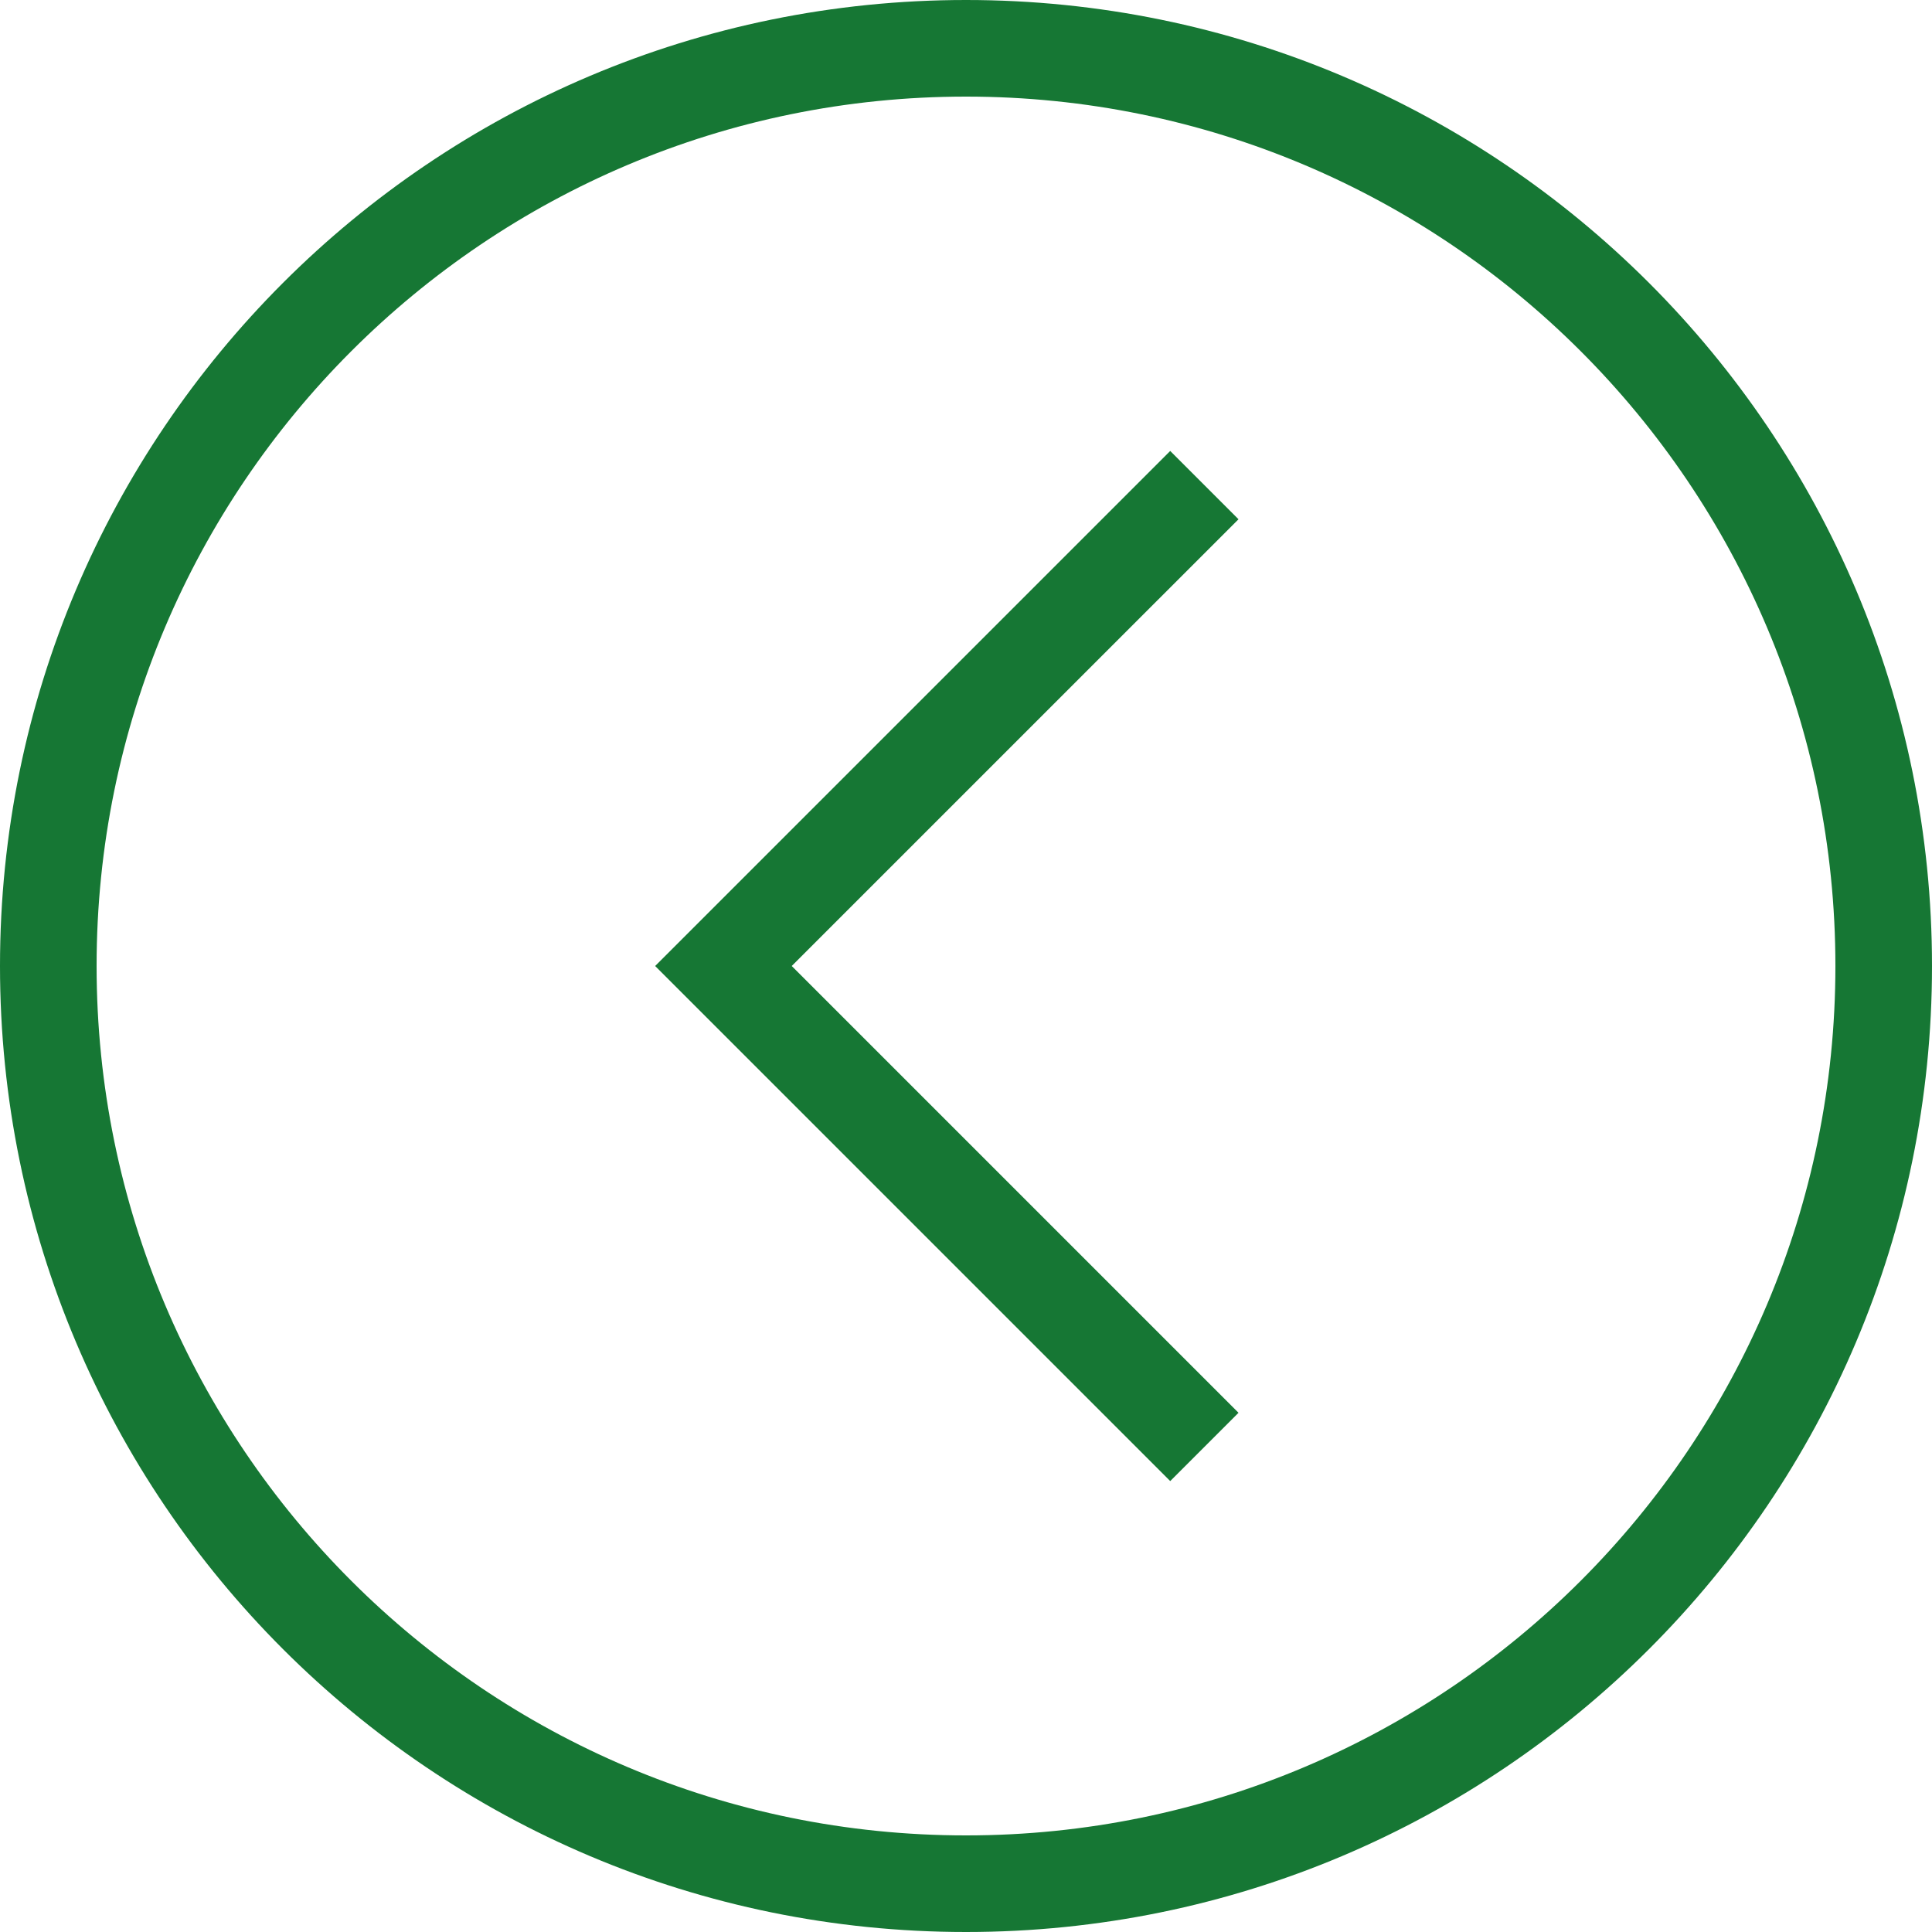
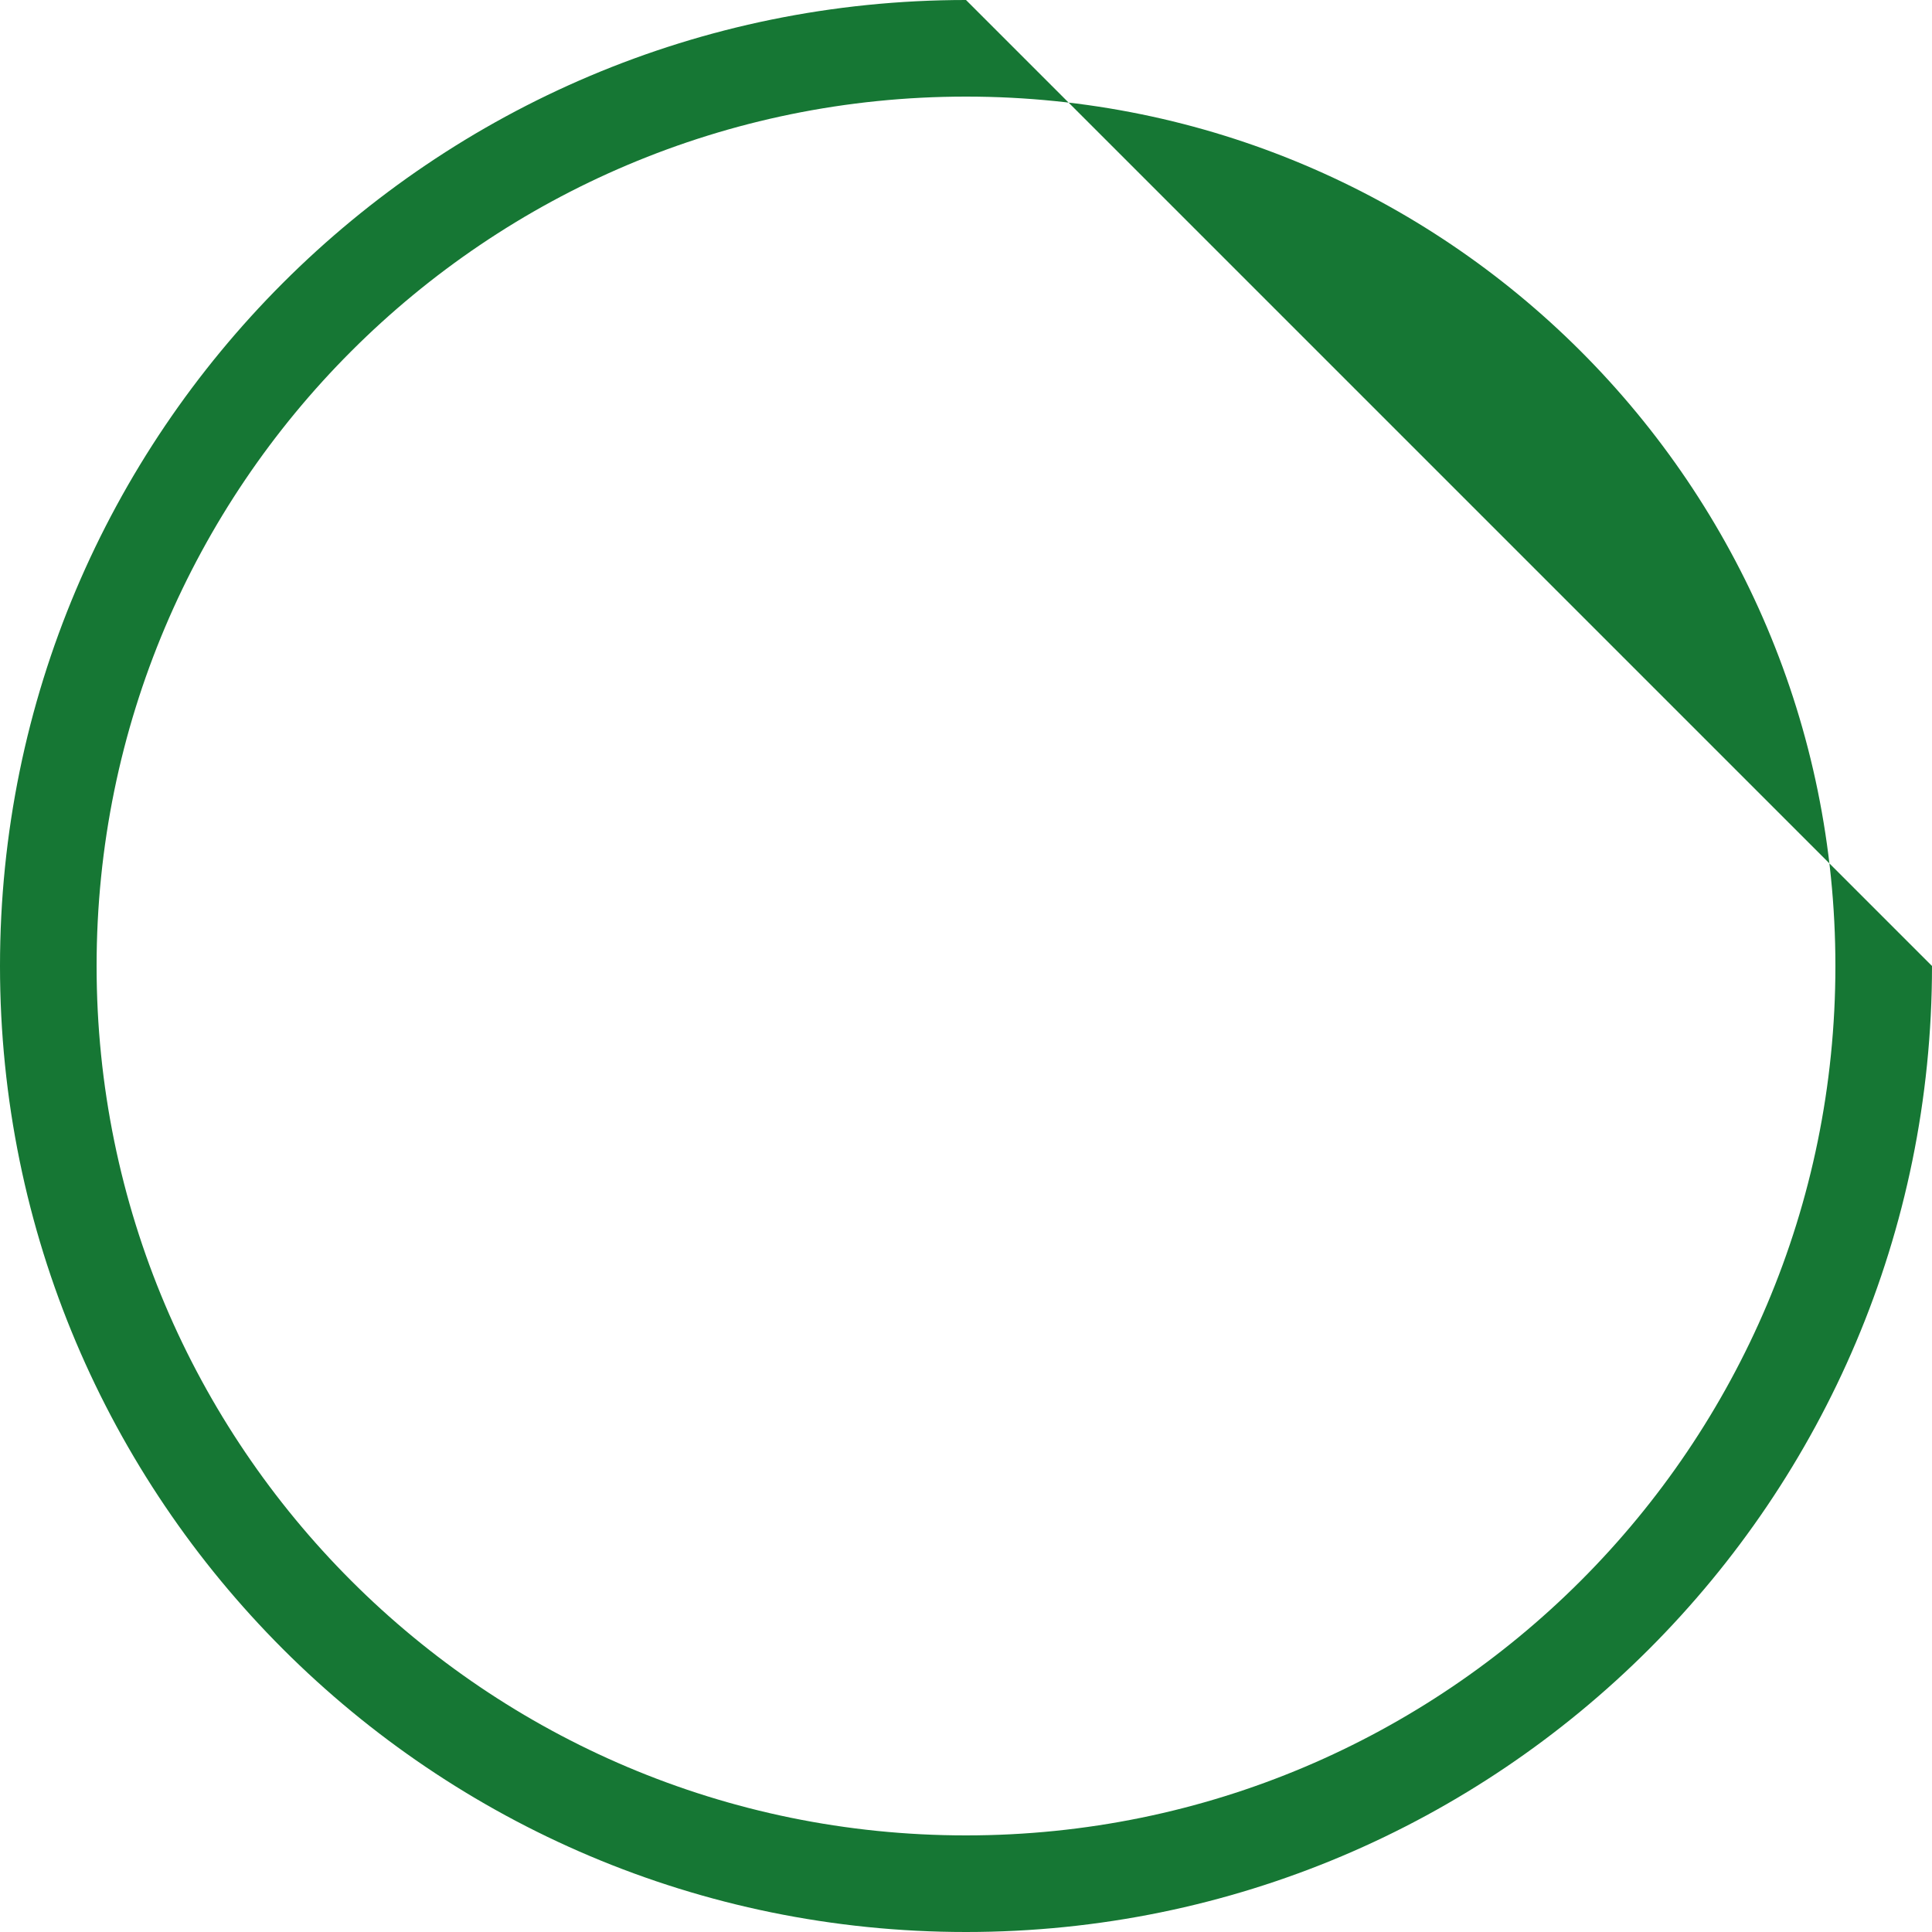
<svg xmlns="http://www.w3.org/2000/svg" width="60" height="60" viewBox="0 0 60 60" fill="none">
-   <path fill-rule="evenodd" clip-rule="evenodd" d="M30 3C15.088 3 3 15.088 3 30C3 44.912 15.088 57 30 57C44.912 57 57 44.912 57 30C57 15.088 44.912 3 30 3ZM30 -2.62268e-06C13.431 -4.07115e-06 4.07115e-06 13.431 2.62268e-06 30C1.17422e-06 46.569 13.431 60 30 60C46.569 60 60 46.569 60 30C60 13.431 46.569 -1.17422e-06 30 -2.62268e-06Z" fill="#167734" />
-   <path fill-rule="evenodd" clip-rule="evenodd" d="M24.588 30L38.463 43.875L36.342 45.996L20.346 30L36.342 14.005L38.463 16.126L24.588 30Z" fill="#167734" />
+   <path fill-rule="evenodd" clip-rule="evenodd" d="M30 3C15.088 3 3 15.088 3 30C3 44.912 15.088 57 30 57C44.912 57 57 44.912 57 30C57 15.088 44.912 3 30 3ZM30 -2.62268e-06C13.431 -4.07115e-06 4.07115e-06 13.431 2.62268e-06 30C1.17422e-06 46.569 13.431 60 30 60C46.569 60 60 46.569 60 30Z" fill="#167734" />
</svg>